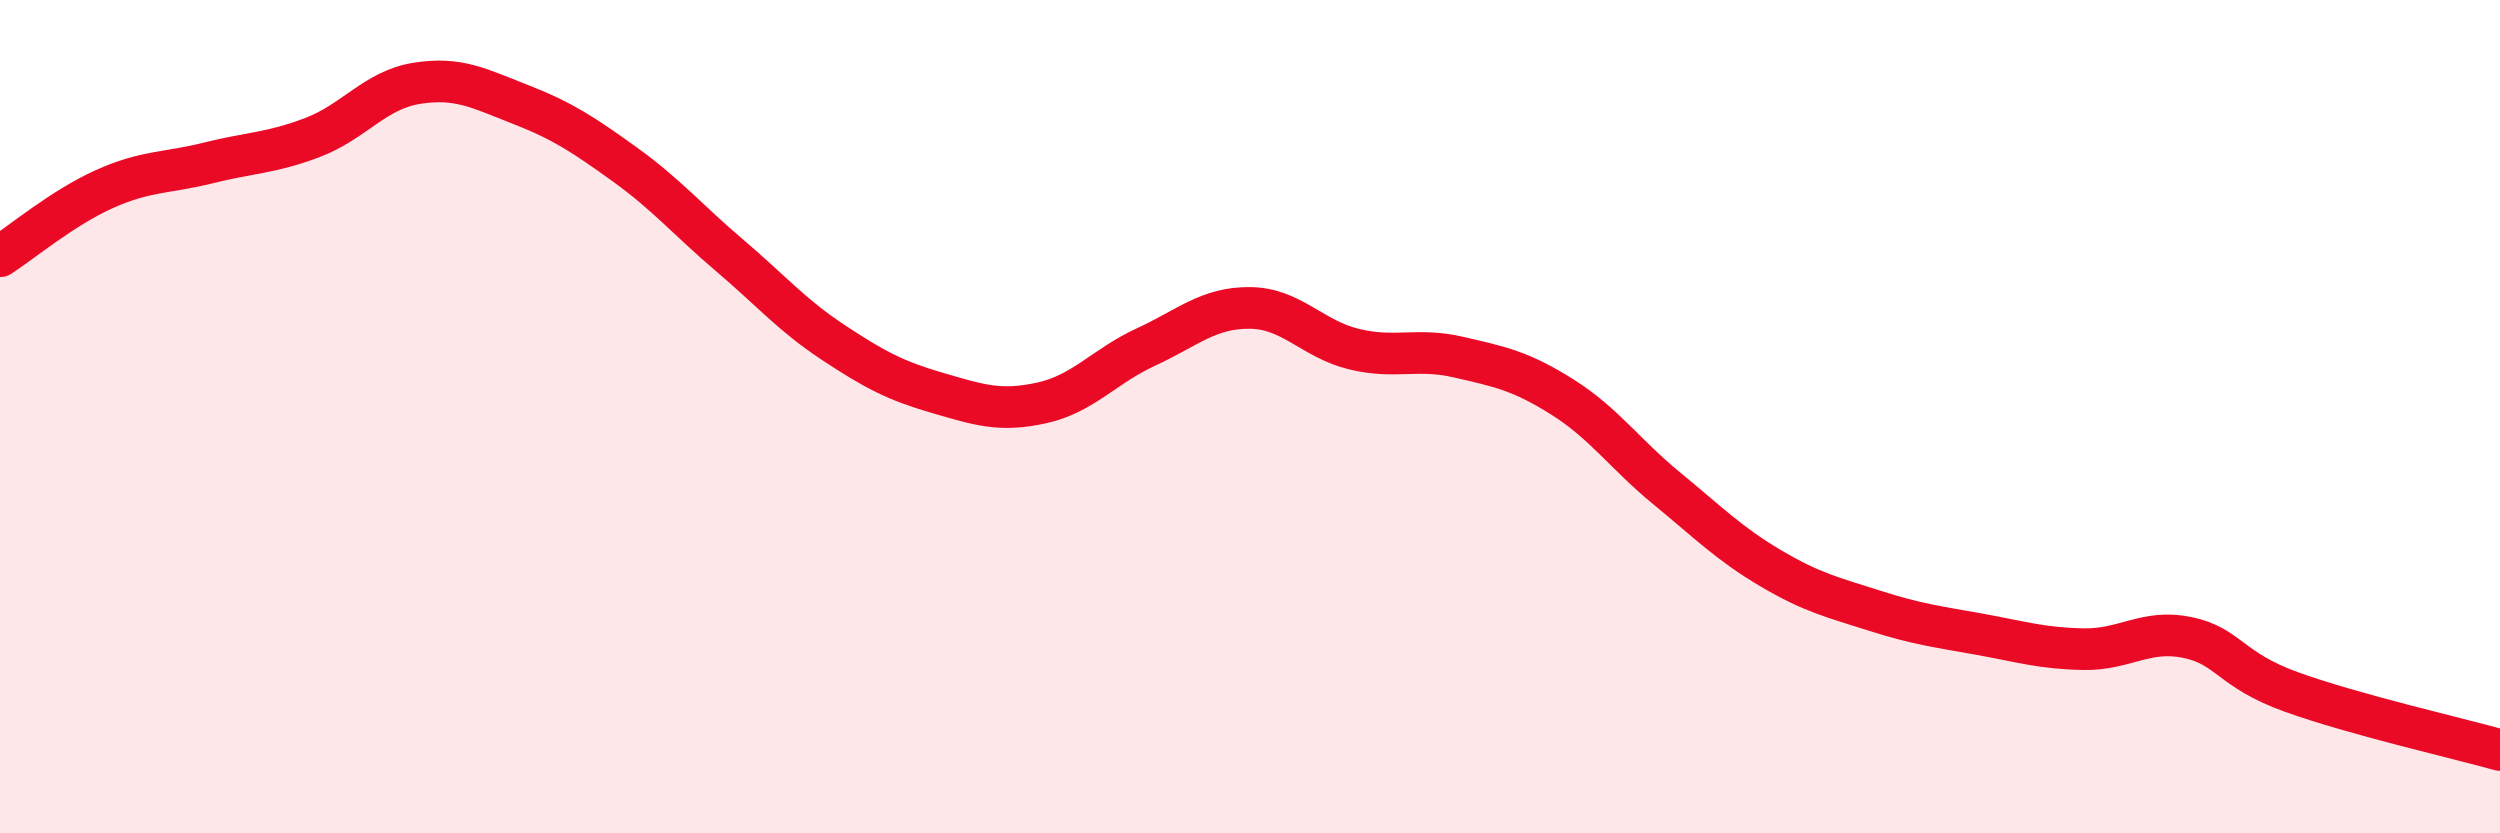
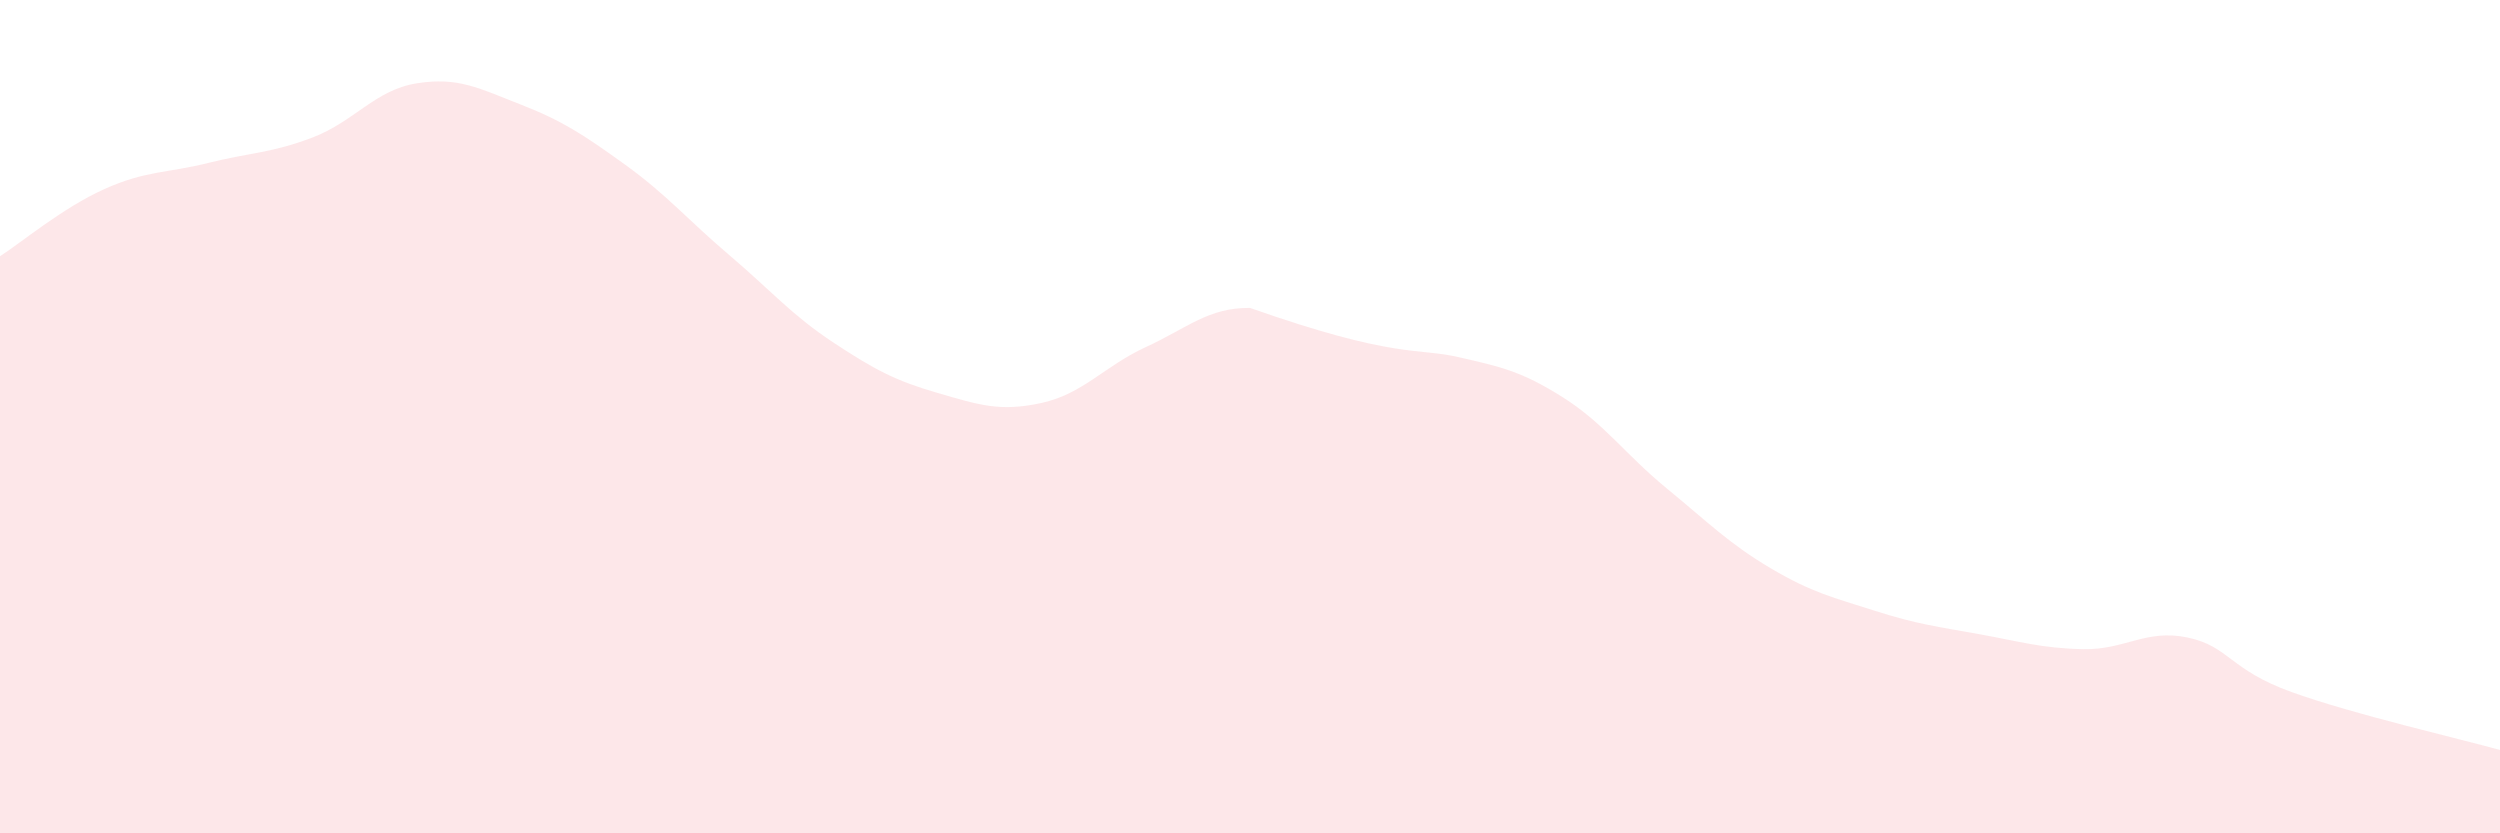
<svg xmlns="http://www.w3.org/2000/svg" width="60" height="20" viewBox="0 0 60 20">
-   <path d="M 0,6.15 C 0.5,5.83 1.5,4.99 2.5,4.54 C 3.5,4.09 4,4.16 5,3.91 C 6,3.66 6.5,3.68 7.5,3.3 C 8.5,2.92 9,2.16 10,2 C 11,1.84 11.5,2.12 12.5,2.51 C 13.5,2.9 14,3.23 15,3.95 C 16,4.67 16.5,5.27 17.5,6.12 C 18.5,6.97 19,7.56 20,8.22 C 21,8.88 21.5,9.14 22.5,9.43 C 23.5,9.72 24,9.89 25,9.67 C 26,9.45 26.5,8.79 27.5,8.33 C 28.5,7.87 29,7.38 30,7.39 C 31,7.4 31.5,8.14 32.5,8.38 C 33.5,8.62 34,8.34 35,8.57 C 36,8.8 36.5,8.9 37.5,9.53 C 38.5,10.16 39,10.9 40,11.72 C 41,12.54 41.5,13.05 42.5,13.64 C 43.5,14.23 44,14.34 45,14.66 C 46,14.98 46.5,15.04 47.5,15.22 C 48.5,15.4 49,15.56 50,15.58 C 51,15.6 51.5,15.09 52.5,15.3 C 53.5,15.51 53.5,16.07 55,16.61 C 56.5,17.15 59,17.72 60,18L60 20L0 20Z" fill="#EB0A25" opacity="0.1" stroke-linecap="round" stroke-linejoin="round" />
-   <path d="M 0,6.15 C 0.5,5.83 1.5,4.99 2.5,4.54 C 3.5,4.09 4,4.16 5,3.91 C 6,3.66 6.5,3.68 7.5,3.3 C 8.5,2.92 9,2.16 10,2 C 11,1.84 11.5,2.12 12.5,2.51 C 13.5,2.9 14,3.23 15,3.95 C 16,4.67 16.5,5.27 17.5,6.12 C 18.5,6.97 19,7.56 20,8.22 C 21,8.88 21.5,9.14 22.5,9.43 C 23.5,9.72 24,9.89 25,9.67 C 26,9.45 26.5,8.79 27.5,8.33 C 28.5,7.87 29,7.38 30,7.39 C 31,7.4 31.5,8.14 32.5,8.38 C 33.5,8.62 34,8.34 35,8.57 C 36,8.8 36.5,8.9 37.5,9.53 C 38.5,10.16 39,10.9 40,11.72 C 41,12.54 41.5,13.05 42.5,13.64 C 43.5,14.23 44,14.34 45,14.66 C 46,14.98 46.5,15.04 47.5,15.22 C 48.5,15.4 49,15.56 50,15.58 C 51,15.6 51.5,15.09 52.5,15.3 C 53.5,15.51 53.5,16.07 55,16.61 C 56.5,17.15 59,17.72 60,18" stroke="#EB0A25" stroke-width="1" fill="none" stroke-linecap="round" stroke-linejoin="round" />
+   <path d="M 0,6.15 C 0.5,5.83 1.5,4.99 2.5,4.54 C 3.5,4.09 4,4.16 5,3.91 C 6,3.66 6.5,3.68 7.5,3.3 C 8.5,2.92 9,2.16 10,2 C 11,1.84 11.5,2.12 12.5,2.51 C 13.5,2.9 14,3.23 15,3.95 C 16,4.67 16.5,5.27 17.5,6.12 C 18.5,6.97 19,7.56 20,8.22 C 21,8.88 21.5,9.14 22.5,9.43 C 23.5,9.72 24,9.89 25,9.67 C 26,9.45 26.5,8.79 27.5,8.33 C 28.5,7.87 29,7.38 30,7.39 C 33.5,8.62 34,8.34 35,8.57 C 36,8.8 36.5,8.9 37.5,9.53 C 38.5,10.16 39,10.9 40,11.72 C 41,12.54 41.5,13.05 42.5,13.64 C 43.5,14.23 44,14.34 45,14.66 C 46,14.98 46.5,15.04 47.5,15.22 C 48.5,15.4 49,15.56 50,15.58 C 51,15.6 51.5,15.09 52.5,15.3 C 53.5,15.51 53.5,16.07 55,16.61 C 56.5,17.15 59,17.72 60,18L60 20L0 20Z" fill="#EB0A25" opacity="0.1" stroke-linecap="round" stroke-linejoin="round" />
</svg>